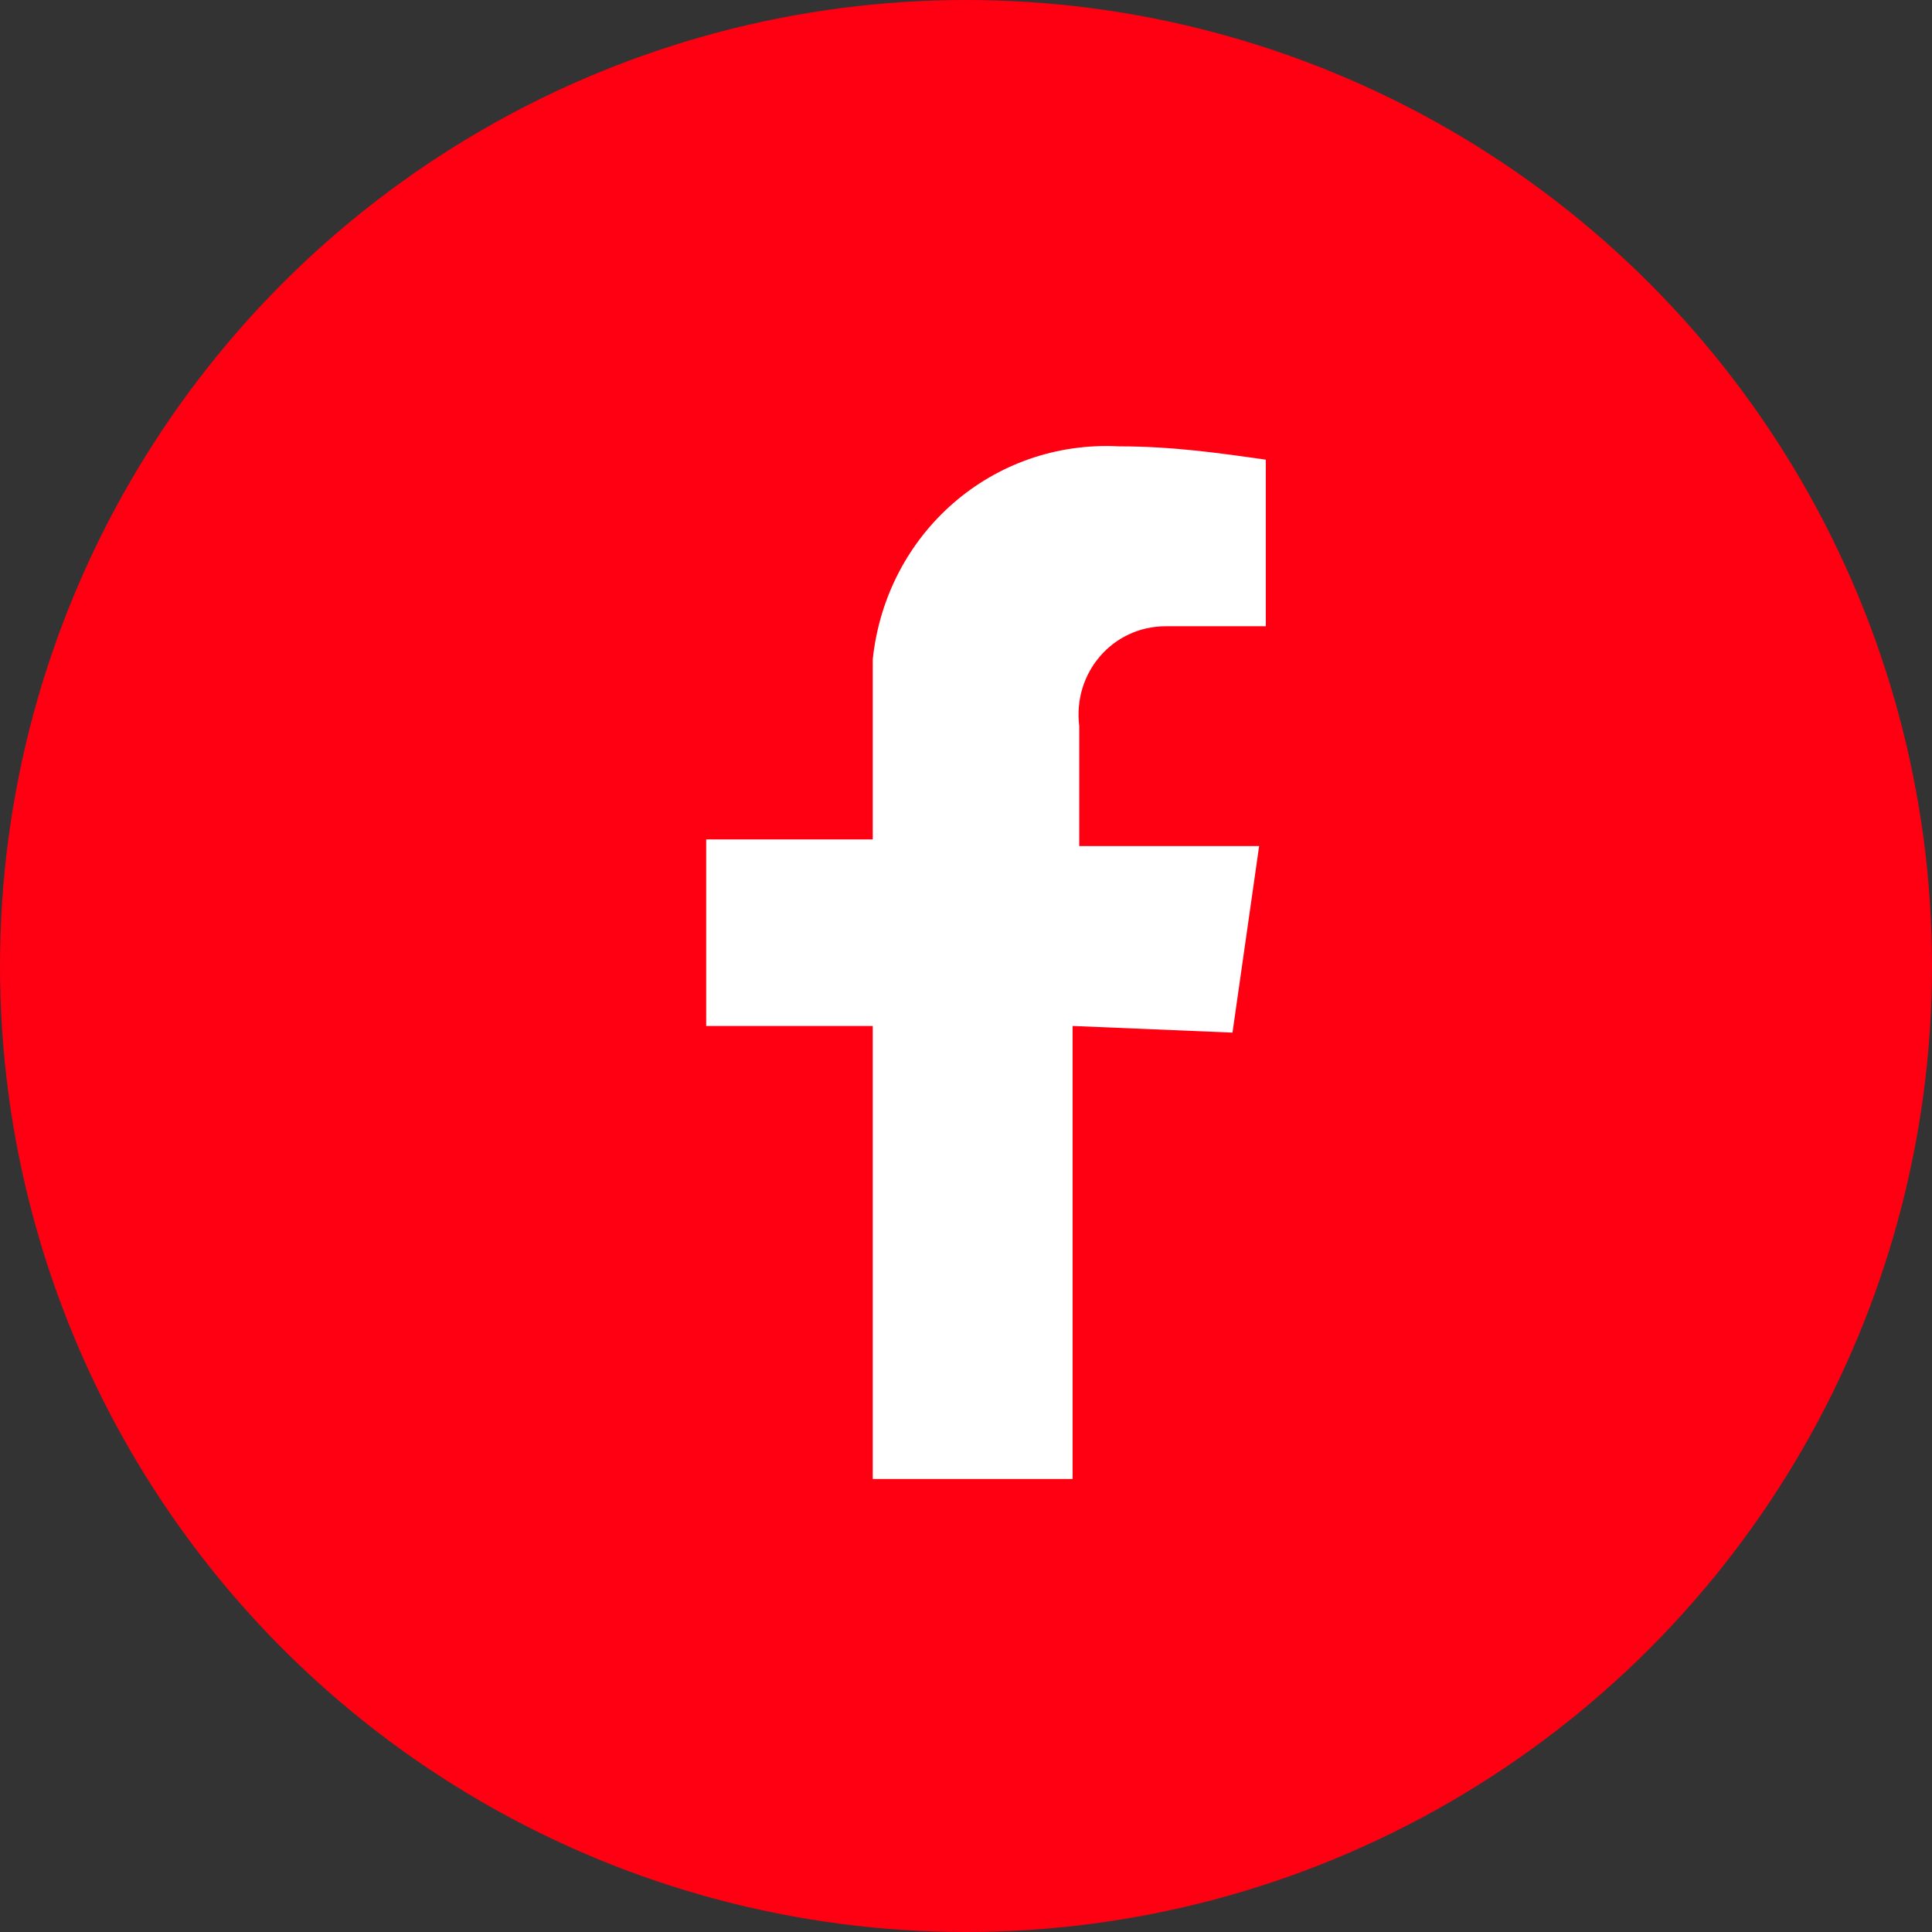
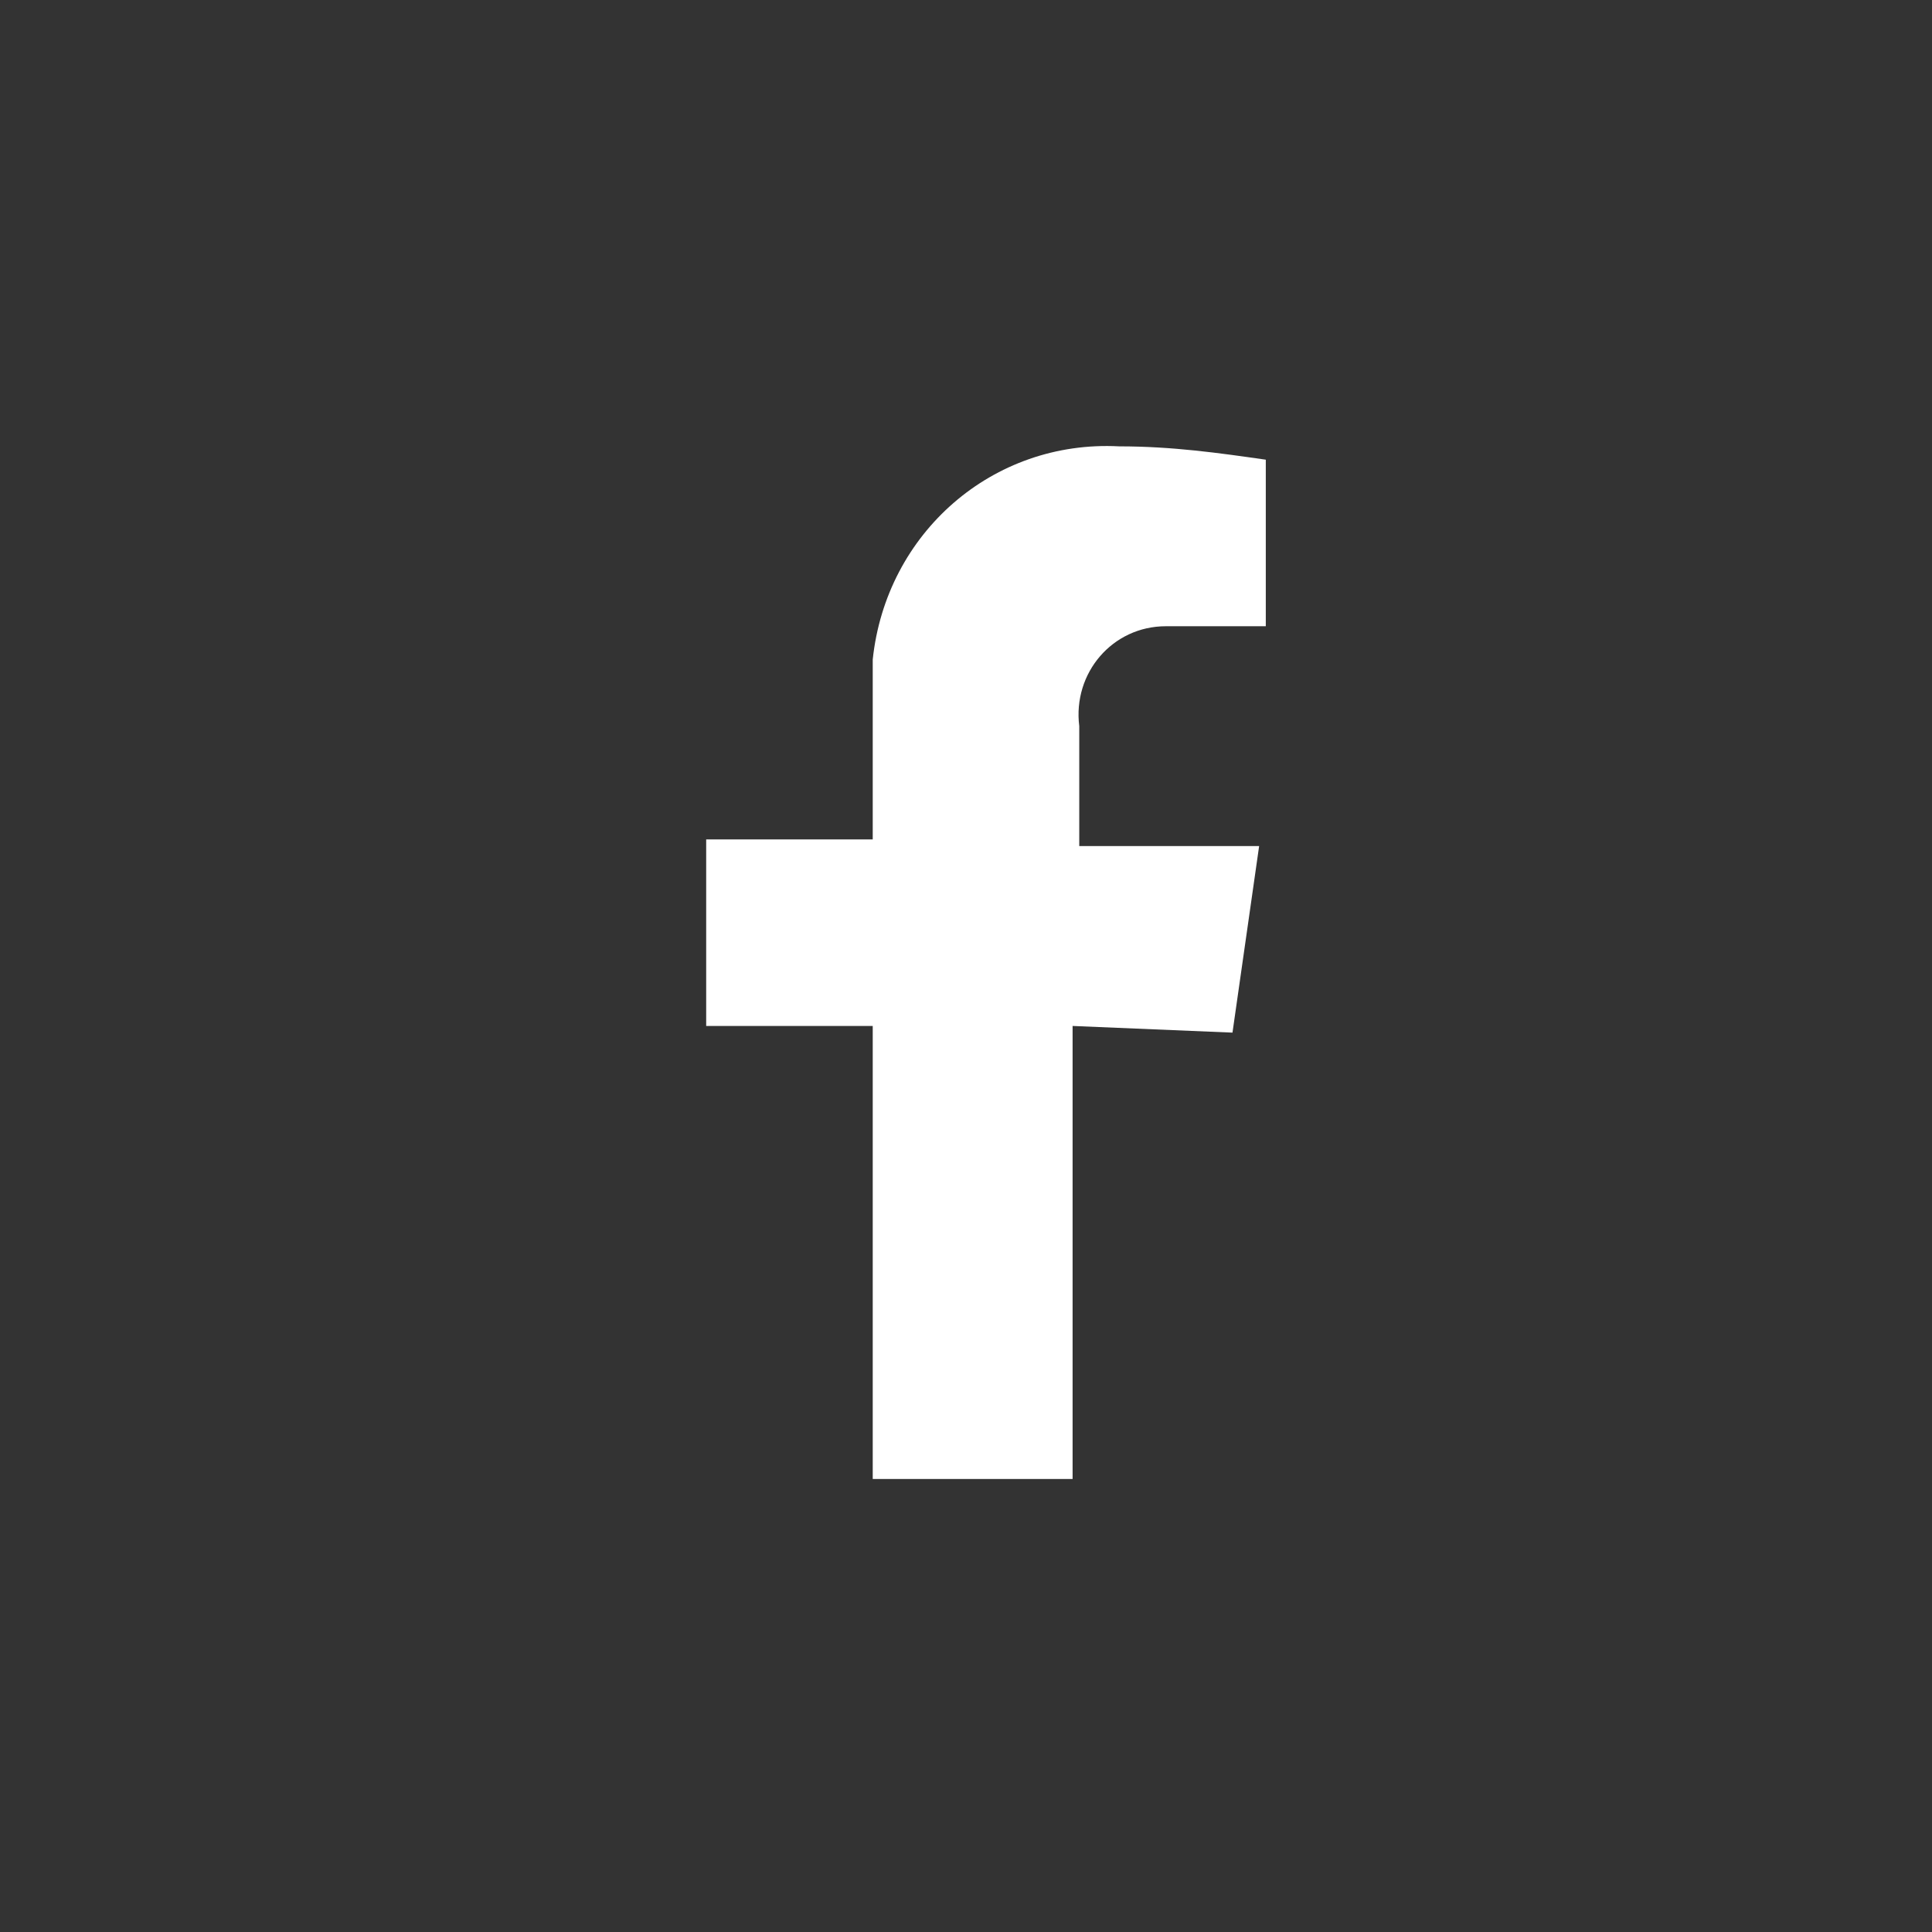
<svg xmlns="http://www.w3.org/2000/svg" version="1.1" id="Capa_1" x="0px" y="0px" viewBox="0 0 29 29" style="enable-background:new 0 0 29 29;" xml:space="preserve">
  <rect x="0" y="0" width="29" height="29" fill="#333333" stroke="none" />
  <style type="text/css">
	.st0{fill:#FF0012;}
	.st1{fill:#FFFFFF;}
</style>
-   <circle id="Elipse_111" class="st0" cx="14.5" cy="14.5" r="14.5" />
-   <path id="Icon_awesome-facebook-f" class="st1" d="M18.5,15.5l0.4-2.8h-2.7v-1.8c-0.1-0.8,0.5-1.5,1.3-1.5c0.1,0,0.2,0,0.3,0H19V6.9  c-0.7-0.1-1.4-0.2-2.2-0.2c-1.9-0.1-3.5,1.3-3.7,3.2c0,0.2,0,0.4,0,0.6v2.1h-2.5v2.8h2.5v6.8h3v-6.8L18.5,15.5L18.5,15.5z" />
+   <path id="Icon_awesome-facebook-f" class="st1" d="M18.5,15.5l0.4-2.8h-2.7v-1.8c-0.1-0.8,0.5-1.5,1.3-1.5c0.1,0,0.2,0,0.3,0H19V6.9  c-0.7-0.1-1.4-0.2-2.2-0.2c-1.9-0.1-3.5,1.3-3.7,3.2c0,0.2,0,0.4,0,0.6v2.1h-2.5v2.8h2.5v6.8h3v-6.8L18.5,15.5z" />
</svg>